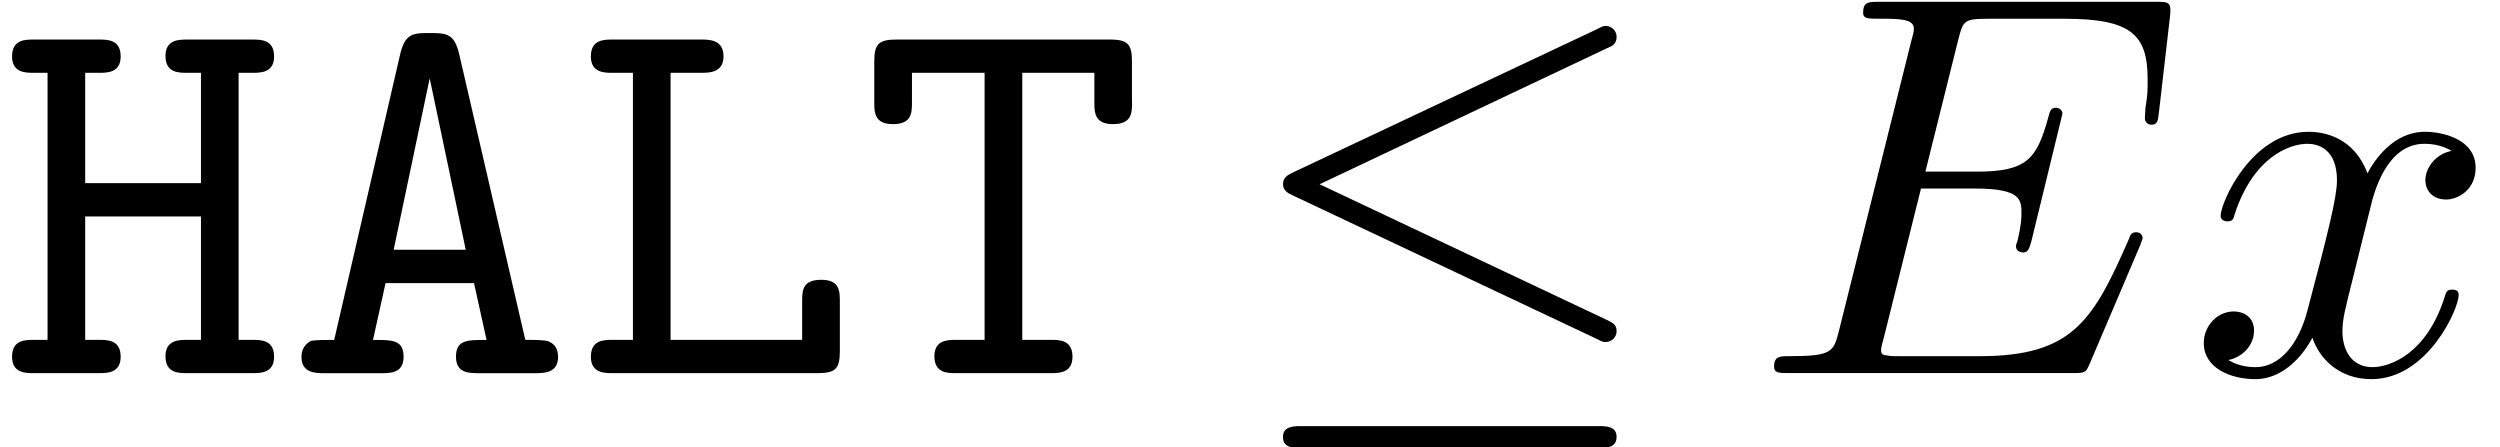
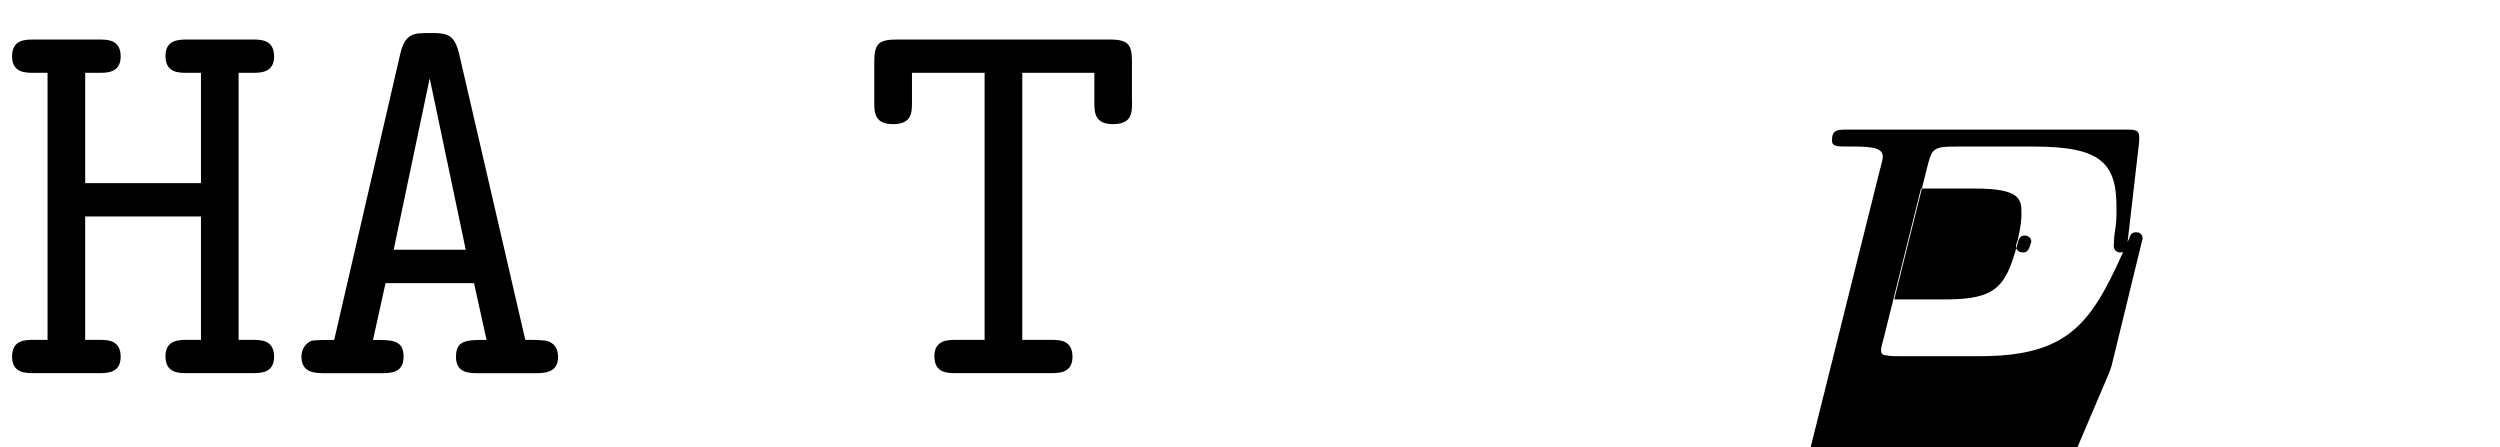
<svg xmlns="http://www.w3.org/2000/svg" xmlns:xlink="http://www.w3.org/1999/xlink" version="1.1" width="49.947pt" height="8.938pt" viewBox="0 -7.455 49.947 8.938">
  <defs>
-     <path id="g20-69" d="m7.778-2.695c0 0 0-.12-.131-.12c-.098 0-.12 .065-.142 .131c-.709 1.615-1.113 2.345-2.978 2.345h-1.593c-.153 0-.175 0-.24-.011c-.109-.011-.142-.022-.142-.109c0-.033 0-.055 .055-.251l.742-2.978h1.08c.927 0 .927 .229 .927 .502c0 .076 0 .207-.076 .535c-.022 .055-.033 .087-.033 .12c0 .055 .044 .12 .142 .12c.087 0 .12-.055 .164-.218l.622-2.553c0-.065-.055-.12-.131-.12c-.098 0-.12 .065-.153 .196c-.229 .829-.425 1.08-1.429 1.08h-1.025l.655-2.629c.098-.382 .109-.425 .589-.425h1.538c1.331 0 1.658 .316 1.658 1.211c0 .262 0 .284-.044 .578c0 .065-.011 .142-.011 .196s.033 .131 .131 .131c.12 0 .131-.065 .153-.273l.218-1.887c.033-.295-.022-.295-.295-.295h-5.509c-.218 0-.327 0-.327 .218c0 .12 .098 .12 .305 .12c.404 0 .709 0 .709 .196c0 .044 0 .065-.055 .262l-1.44 5.771c-.109 .425-.131 .513-.993 .513c-.185 0-.305 0-.305 .207c0 .131 .098 .131 .305 .131h5.662c.251 0 .262-.011 .338-.185l1.004-2.356c.022-.055 .055-.153 .055-.153z" />
-     <path id="g20-120" d="m5.411-1.56c0-.109-.098-.109-.131-.109c-.098 0-.12 .044-.142 .12c-.36 1.167-1.102 1.429-1.451 1.429c-.425 0-.6-.349-.6-.72c0-.24 .065-.48 .185-.96l.371-1.495c.065-.284 .316-1.287 1.08-1.287c.055 0 .316 0 .545 .142c-.305 .055-.524 .327-.524 .589c0 .175 .12 .382 .415 .382c.24 0 .589-.196 .589-.633c0-.567-.644-.72-1.015-.72c-.633 0-1.015 .578-1.145 .829c-.273-.72-.862-.829-1.178-.829c-1.135 0-1.756 1.407-1.756 1.68c0 .109 .131 .109 .131 .109c.087 0 .12-.022 .142-.12c.371-1.156 1.091-1.429 1.462-1.429c.207 0 .589 .098 .589 .731c0 .338-.185 1.069-.589 2.596c-.175 .676-.556 1.135-1.036 1.135c-.065 0-.316 0-.545-.142c.273-.055 .513-.284 .513-.589c0-.295-.24-.382-.404-.382c-.327 0-.6 .284-.6 .633c0 .502 .545 .72 1.025 .72c.72 0 1.113-.764 1.145-.829c.131 .404 .524 .829 1.178 .829c1.124 0 1.745-1.407 1.745-1.68z" />
-     <path id="g17-20" d="m7.571-.84c0-.131-.076-.164-.207-.229l-5.727-2.705l5.738-2.716c.109-.044 .196-.087 .196-.229c0-.12-.098-.218-.218-.218c-.033 0-.055 0-.175 .065l-6.065 2.858c-.109 .055-.207 .098-.207 .24c0 .131 .109 .185 .207 .229l6.055 2.858c.12 .065 .142 .065 .185 .065c.12 0 .218-.098 .218-.218zm0 2.116c0-.218-.207-.218-.371-.218h-5.924c-.153 0-.371 0-.371 .218s.207 .218 .36 .218h5.945c.153 0 .36 0 .36-.218z" />
+     <path id="g20-69" d="m7.778-2.695c0 0 0-.12-.131-.12c-.098 0-.12 .065-.142 .131c-.709 1.615-1.113 2.345-2.978 2.345h-1.593c-.153 0-.175 0-.24-.011c-.109-.011-.142-.022-.142-.109c0-.033 0-.055 .055-.251l.742-2.978h1.08c.927 0 .927 .229 .927 .502c0 .076 0 .207-.076 .535c-.022 .055-.033 .087-.033 .12c0 .055 .044 .12 .142 .12c.087 0 .12-.055 .164-.218c0-.065-.055-.12-.131-.12c-.098 0-.12 .065-.153 .196c-.229 .829-.425 1.08-1.429 1.08h-1.025l.655-2.629c.098-.382 .109-.425 .589-.425h1.538c1.331 0 1.658 .316 1.658 1.211c0 .262 0 .284-.044 .578c0 .065-.011 .142-.011 .196s.033 .131 .131 .131c.12 0 .131-.065 .153-.273l.218-1.887c.033-.295-.022-.295-.295-.295h-5.509c-.218 0-.327 0-.327 .218c0 .12 .098 .12 .305 .12c.404 0 .709 0 .709 .196c0 .044 0 .065-.055 .262l-1.44 5.771c-.109 .425-.131 .513-.993 .513c-.185 0-.305 0-.305 .207c0 .131 .098 .131 .305 .131h5.662c.251 0 .262-.011 .338-.185l1.004-2.356c.022-.055 .055-.153 .055-.153z" />
    <path id="g2-27" d="m5.422-.327c0-.142-.055-.251-.185-.305c-.065-.033-.305-.033-.469-.033l-1.32-5.705c-.098-.415-.251-.425-.589-.425c-.316 0-.491 0-.589 .415l-1.32 5.716c-.153 0-.404 0-.469 .022c-.12 .065-.185 .175-.185 .316c0 .327 .284 .327 .469 .327h1.113c.196 0 .458 0 .458-.327c0-.338-.218-.338-.611-.338l.251-1.135h1.767l.251 1.135c-.393 0-.611 0-.611 .338c0 .327 .262 .327 .458 .327h1.113c.185 0 .469 0 .469-.327zm-1.844-2.138h-1.44l.72-3.425l.72 3.425z" />
    <path id="g2-62" d="m5.476-.327c0-.338-.262-.338-.436-.338h-.273v-5.335h.273c.164 0 .436 0 .436-.327c0-.338-.262-.338-.436-.338h-1.298c-.164 0-.436 0-.436 .327c0 .338 .262 .338 .436 .338h.273v2.204h-2.313v-2.204h.273c.164 0 .436 0 .436-.327c0-.338-.262-.338-.436-.338h-1.298c-.175 0-.436 0-.436 .338c0 .327 .273 .327 .436 .327h.273v5.335h-.273c-.175 0-.436 0-.436 .338c0 .327 .273 .327 .436 .327h1.298c.164 0 .436 0 .436-.327c0-.338-.262-.338-.436-.338h-.273v-2.465h2.313v2.465h-.273c-.164 0-.436 0-.436 .327c0 .338 .262 .338 .436 .338h1.298c.164 0 .436 0 .436-.327z" />
-     <path id="g2-71" d="m5.324-.447v-.971c0-.218 0-.447-.371-.447c-.382 0-.382 .218-.382 .447v.753h-2.629v-5.335h.611c.153 0 .447 0 .447-.327c0-.338-.284-.338-.447-.338h-1.767c-.175 0-.436 0-.436 .338c0 .327 .273 .327 .436 .327h.404v5.335h-.404c-.175 0-.436 0-.436 .338c0 .327 .273 .327 .436 .327h4.102c.36 0 .436-.098 .436-.447z" />
    <path id="g2-104" d="m5.433-5.422v-.796c0-.338-.065-.447-.436-.447h-4.265c-.36 0-.447 .087-.447 .447v.796c0 .207 0 .447 .371 .447c.382 0 .382-.229 .382-.447v-.578h1.451v5.335h-.567c-.164 0-.436 0-.436 .327c0 .338 .262 .338 .436 .338h1.887c.164 0 .436 0 .436-.327c0-.338-.262-.338-.436-.338h-.567v-5.335h1.44v.578c0 .207 0 .447 .371 .447c.382 0 .382-.229 .382-.447z" />
  </defs>
  <g id="page834">
    <use x="0" y="0" xlink:href="#g2-62" />
    <use x="5.727" y="0" xlink:href="#g2-27" />
    <use x="11.455" y="0" xlink:href="#g2-71" />
    <use x="17.182" y="0" xlink:href="#g2-104" />
    <use x="24.727" y="0" xlink:href="#g17-20" />
    <use x="35.03" y="0" xlink:href="#g20-69" />
    <use x="43.712" y="0" xlink:href="#g20-120" />
  </g>
</svg>